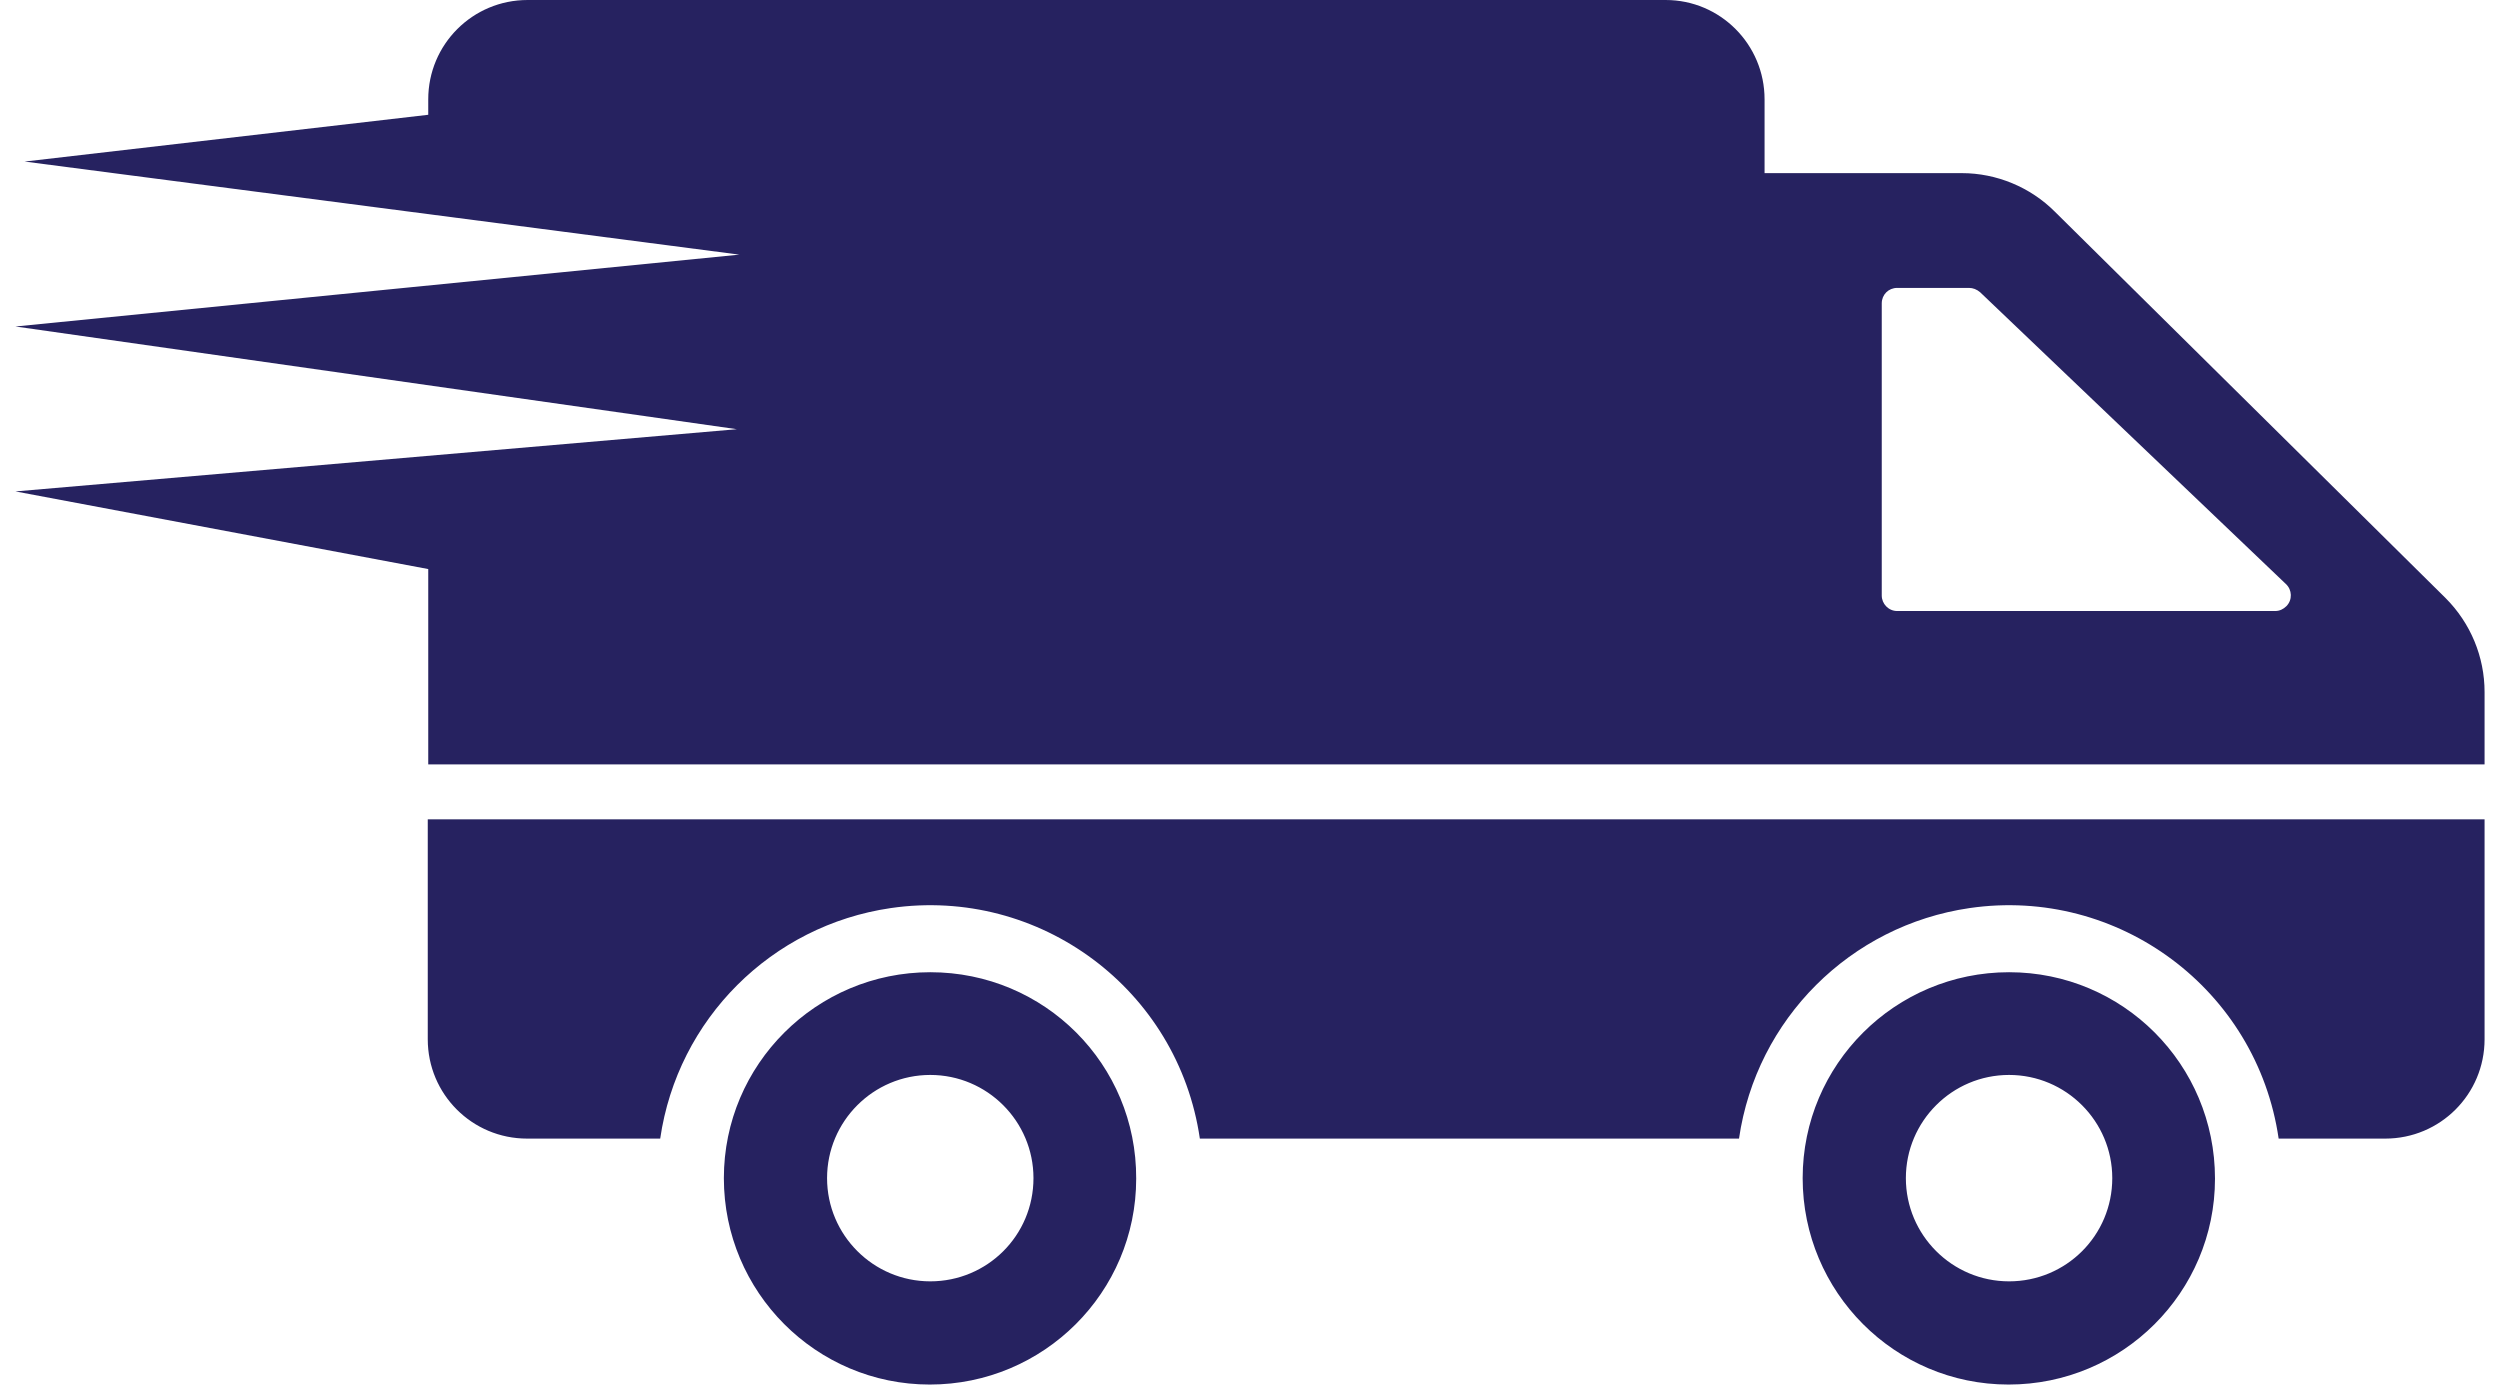
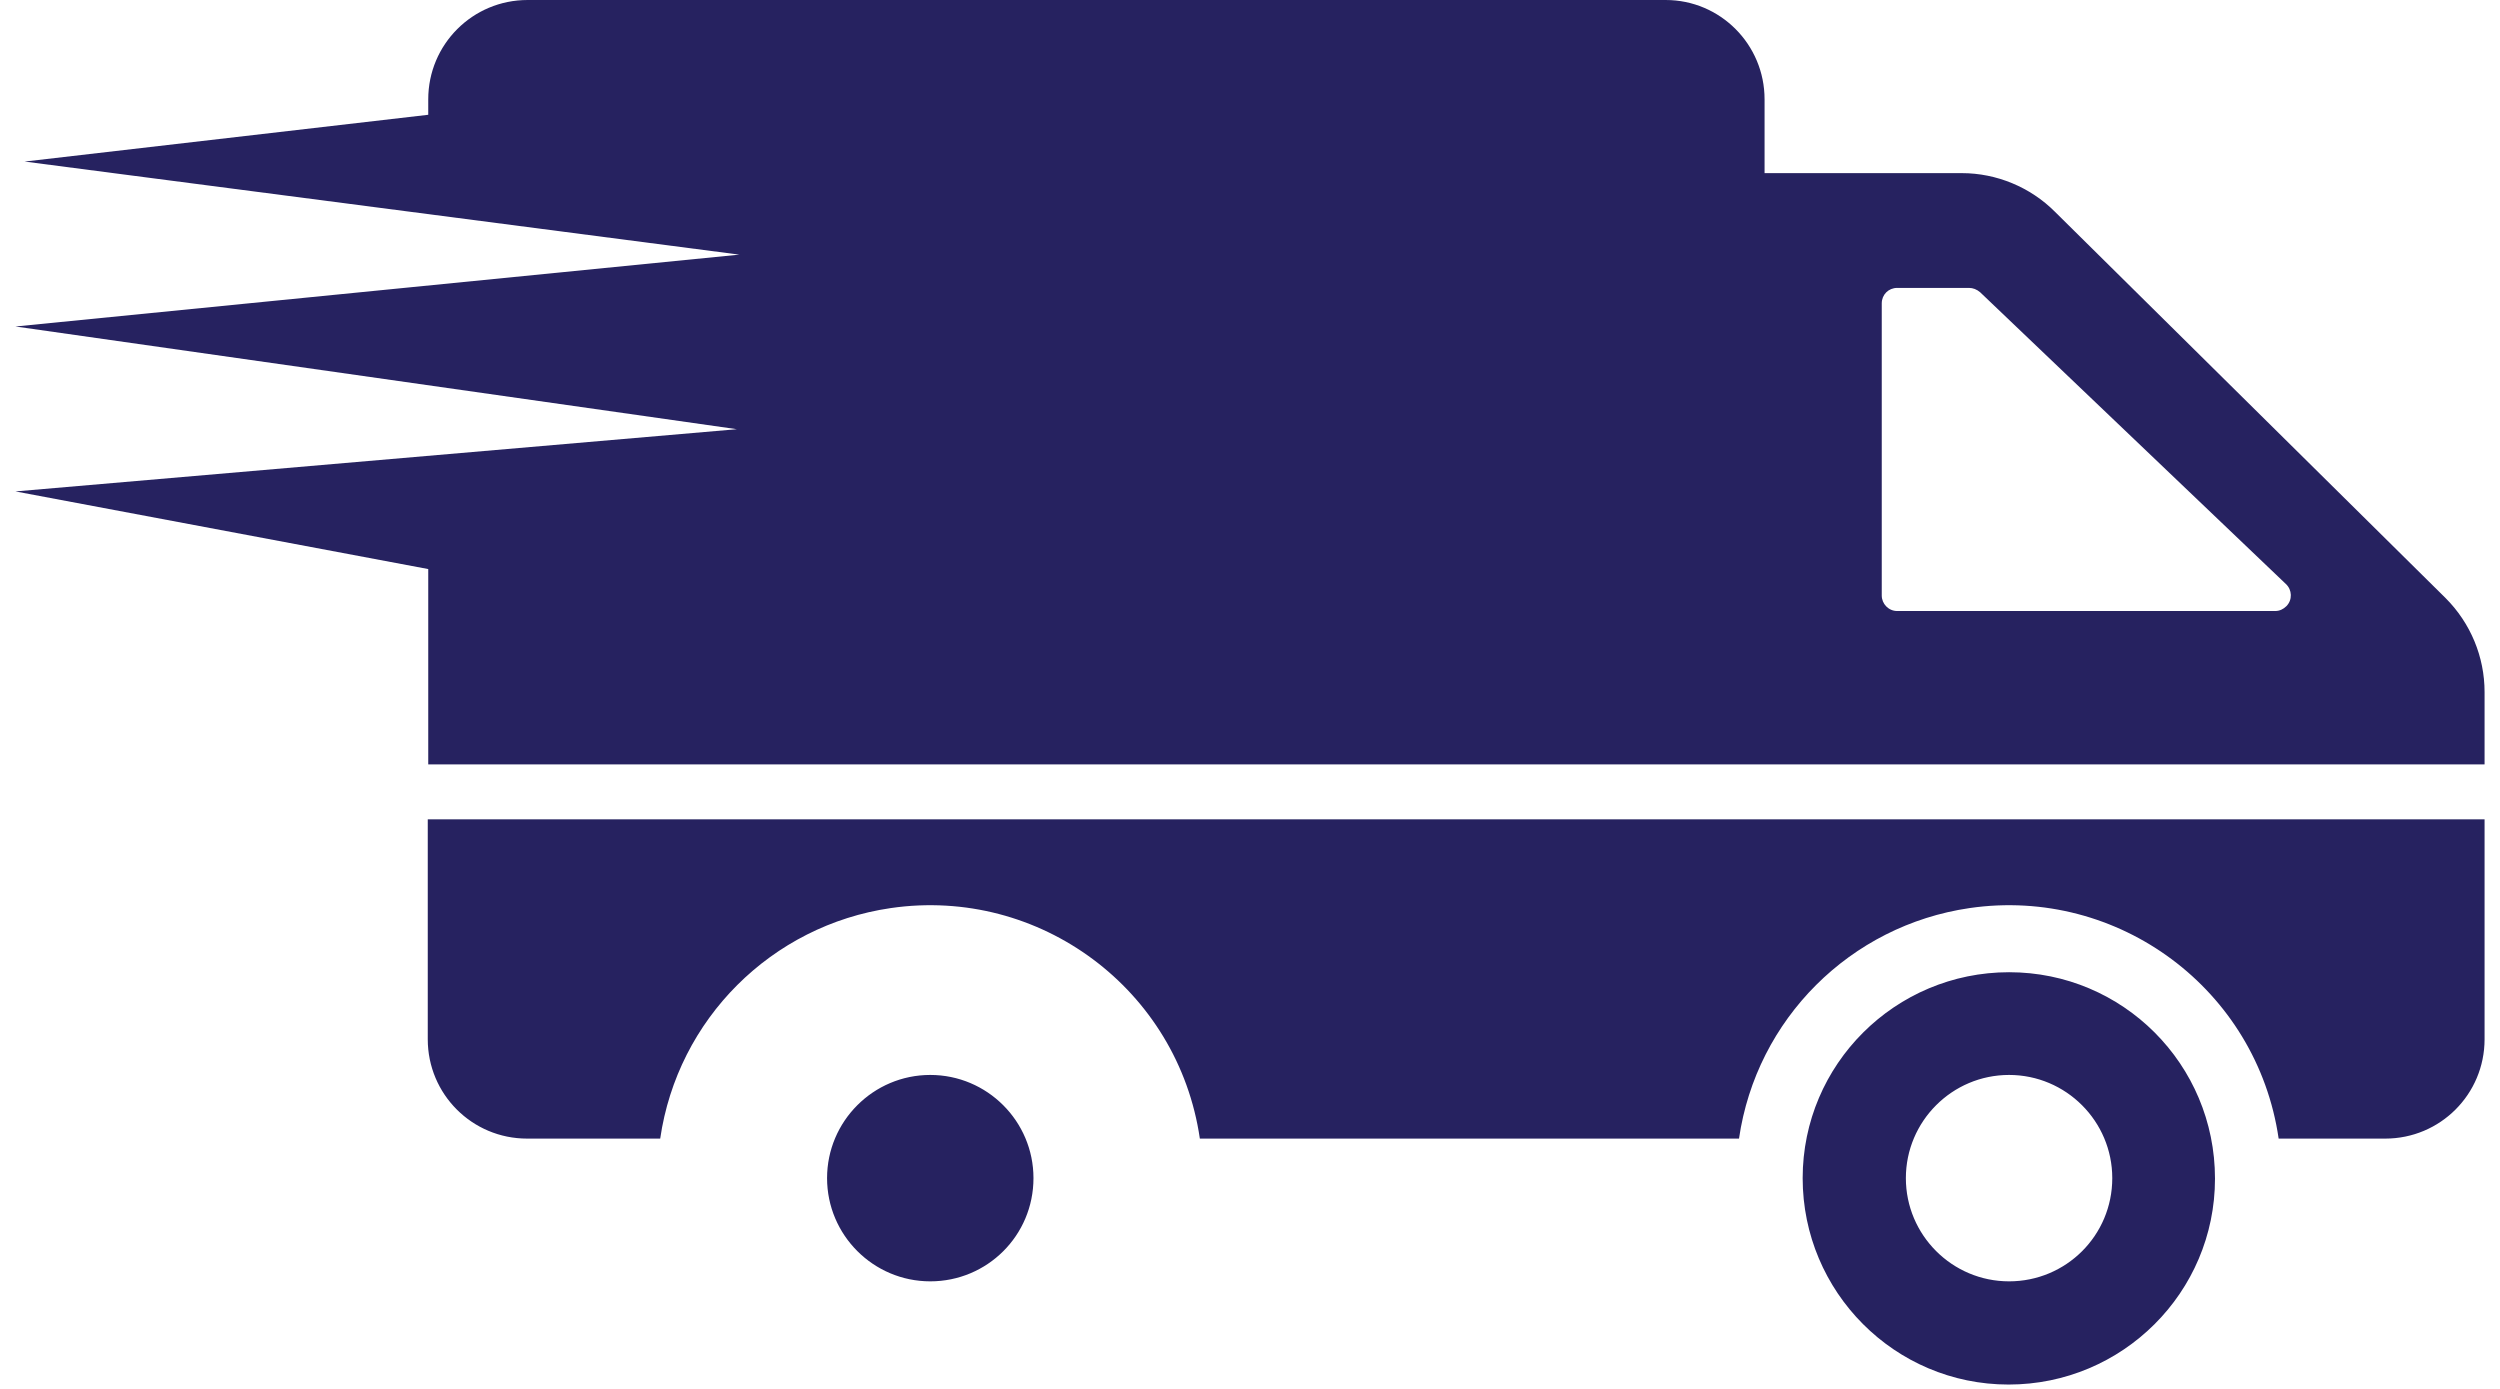
<svg xmlns="http://www.w3.org/2000/svg" version="1.2" viewBox="0 0 512 288" width="36" height="20">
  <title>delivery-svg</title>
  <style>
		.s0 { fill: #262260 } 
	</style>
-   <path id="Layer" fill-rule="evenodd" class="s0" d="m189.7 201.6c23.7 0 42.8 19.1 42.7 42.8 0 23.6-19.2 42.7-42.8 42.7-23.6 0-42.7-19.2-42.7-42.8 0-23.6 19.2-42.7 42.8-42.7zm0 64.1c11.8 0 21.4-9.5 21.4-21.4 0-11.8-9.6-21.4-21.4-21.4-11.8 0-21.4 9.6-21.4 21.4 0 11.8 9.6 21.4 21.4 21.4zm322.3-50.2c0 11.4-9.2 20.6-20.6 20.6h-22.1c-4.5-30.9-33.2-52.3-64.1-47.8-24.7 3.6-44.2 23-47.8 47.8h-111.8c-4.5-30.9-33.2-52.3-64.1-47.8-24.7 3.6-44.2 23-47.8 47.8h-27.6c-11.4 0-20.6-9.2-20.6-20.6v-45.6h426.5zm-55.9 28.9c0 23.6-19.2 42.7-42.8 42.7-23.6 0-42.7-19.2-42.7-42.8 0-23.6 19.2-42.7 42.8-42.7 23.6 0 42.7 19.1 42.7 42.8zm-42.7 21.3c11.8 0 21.4-9.5 21.4-21.4 0-11.8-9.6-21.4-21.4-21.4-11.8 0-21.4 9.6-21.4 21.4 0 11.8 9.6 21.4 21.4 21.4zm90.5-141.7c5.2 5.2 8.1 12.2 8.1 19.5v15h-426.4v-40.5l-85.6-16.1 149.6-12.9-149.6-21.3 150.1-14.9-148.2-19.3 83.7-9.7v-3.2c0-11.4 9.2-20.6 20.6-20.6 0.1 0 236 0 236 0 11.3 0 20.5 9.2 20.5 20.6v15.3h40.9c7.2 0 14.2 2.9 19.3 8zm-35.3 2.7c0.9 0 1.7-0.4 2.3-1 1.3-1.3 1.2-3.4-0.1-4.6l-63.4-60.5c-0.7-0.6-1.5-0.9-2.3-0.9h-14.9c-1.8 0-3.2 1.4-3.2 3.2v60.6c0 1.7 1.4 3.2 3.2 3.2z" />
+   <path id="Layer" fill-rule="evenodd" class="s0" d="m189.7 201.6zm0 64.1c11.8 0 21.4-9.5 21.4-21.4 0-11.8-9.6-21.4-21.4-21.4-11.8 0-21.4 9.6-21.4 21.4 0 11.8 9.6 21.4 21.4 21.4zm322.3-50.2c0 11.4-9.2 20.6-20.6 20.6h-22.1c-4.5-30.9-33.2-52.3-64.1-47.8-24.7 3.6-44.2 23-47.8 47.8h-111.8c-4.5-30.9-33.2-52.3-64.1-47.8-24.7 3.6-44.2 23-47.8 47.8h-27.6c-11.4 0-20.6-9.2-20.6-20.6v-45.6h426.5zm-55.9 28.9c0 23.6-19.2 42.7-42.8 42.7-23.6 0-42.7-19.2-42.7-42.8 0-23.6 19.2-42.7 42.8-42.7 23.6 0 42.7 19.1 42.7 42.8zm-42.7 21.3c11.8 0 21.4-9.5 21.4-21.4 0-11.8-9.6-21.4-21.4-21.4-11.8 0-21.4 9.6-21.4 21.4 0 11.8 9.6 21.4 21.4 21.4zm90.5-141.7c5.2 5.2 8.1 12.2 8.1 19.5v15h-426.4v-40.5l-85.6-16.1 149.6-12.9-149.6-21.3 150.1-14.9-148.2-19.3 83.7-9.7v-3.2c0-11.4 9.2-20.6 20.6-20.6 0.1 0 236 0 236 0 11.3 0 20.5 9.2 20.5 20.6v15.3h40.9c7.2 0 14.2 2.9 19.3 8zm-35.3 2.7c0.9 0 1.7-0.4 2.3-1 1.3-1.3 1.2-3.4-0.1-4.6l-63.4-60.5c-0.7-0.6-1.5-0.9-2.3-0.9h-14.9c-1.8 0-3.2 1.4-3.2 3.2v60.6c0 1.7 1.4 3.2 3.2 3.2z" />
</svg>